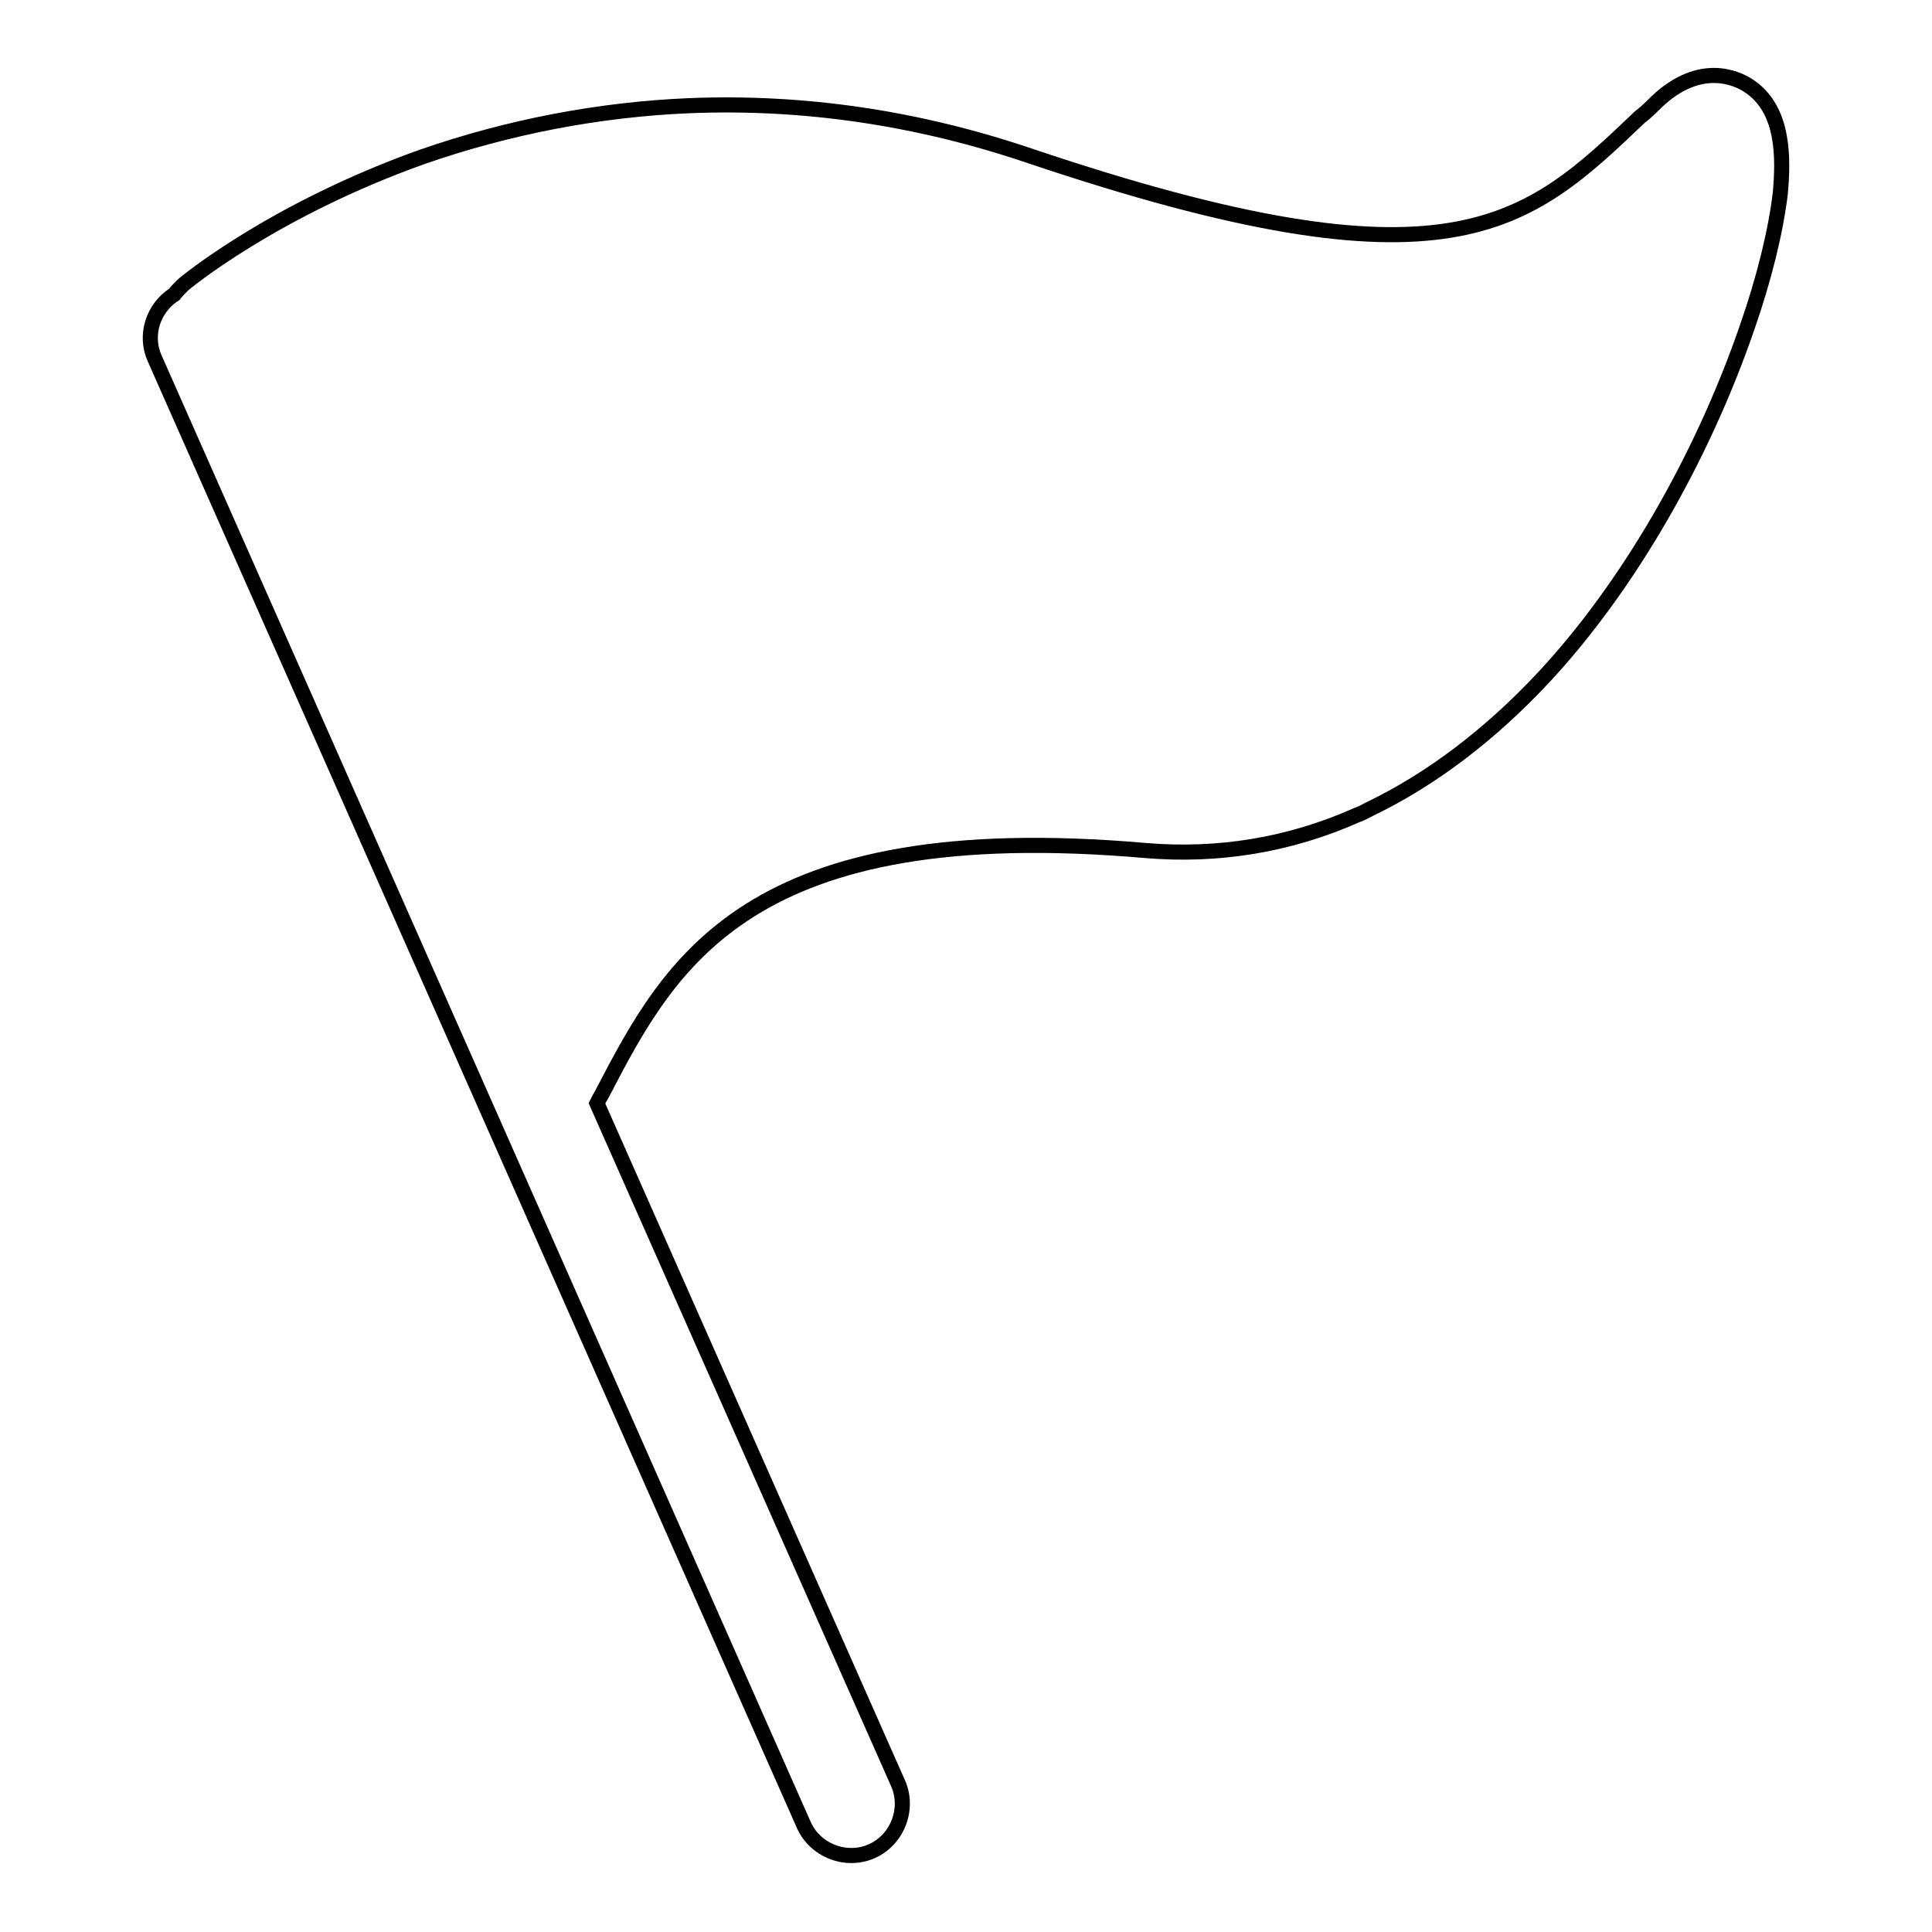
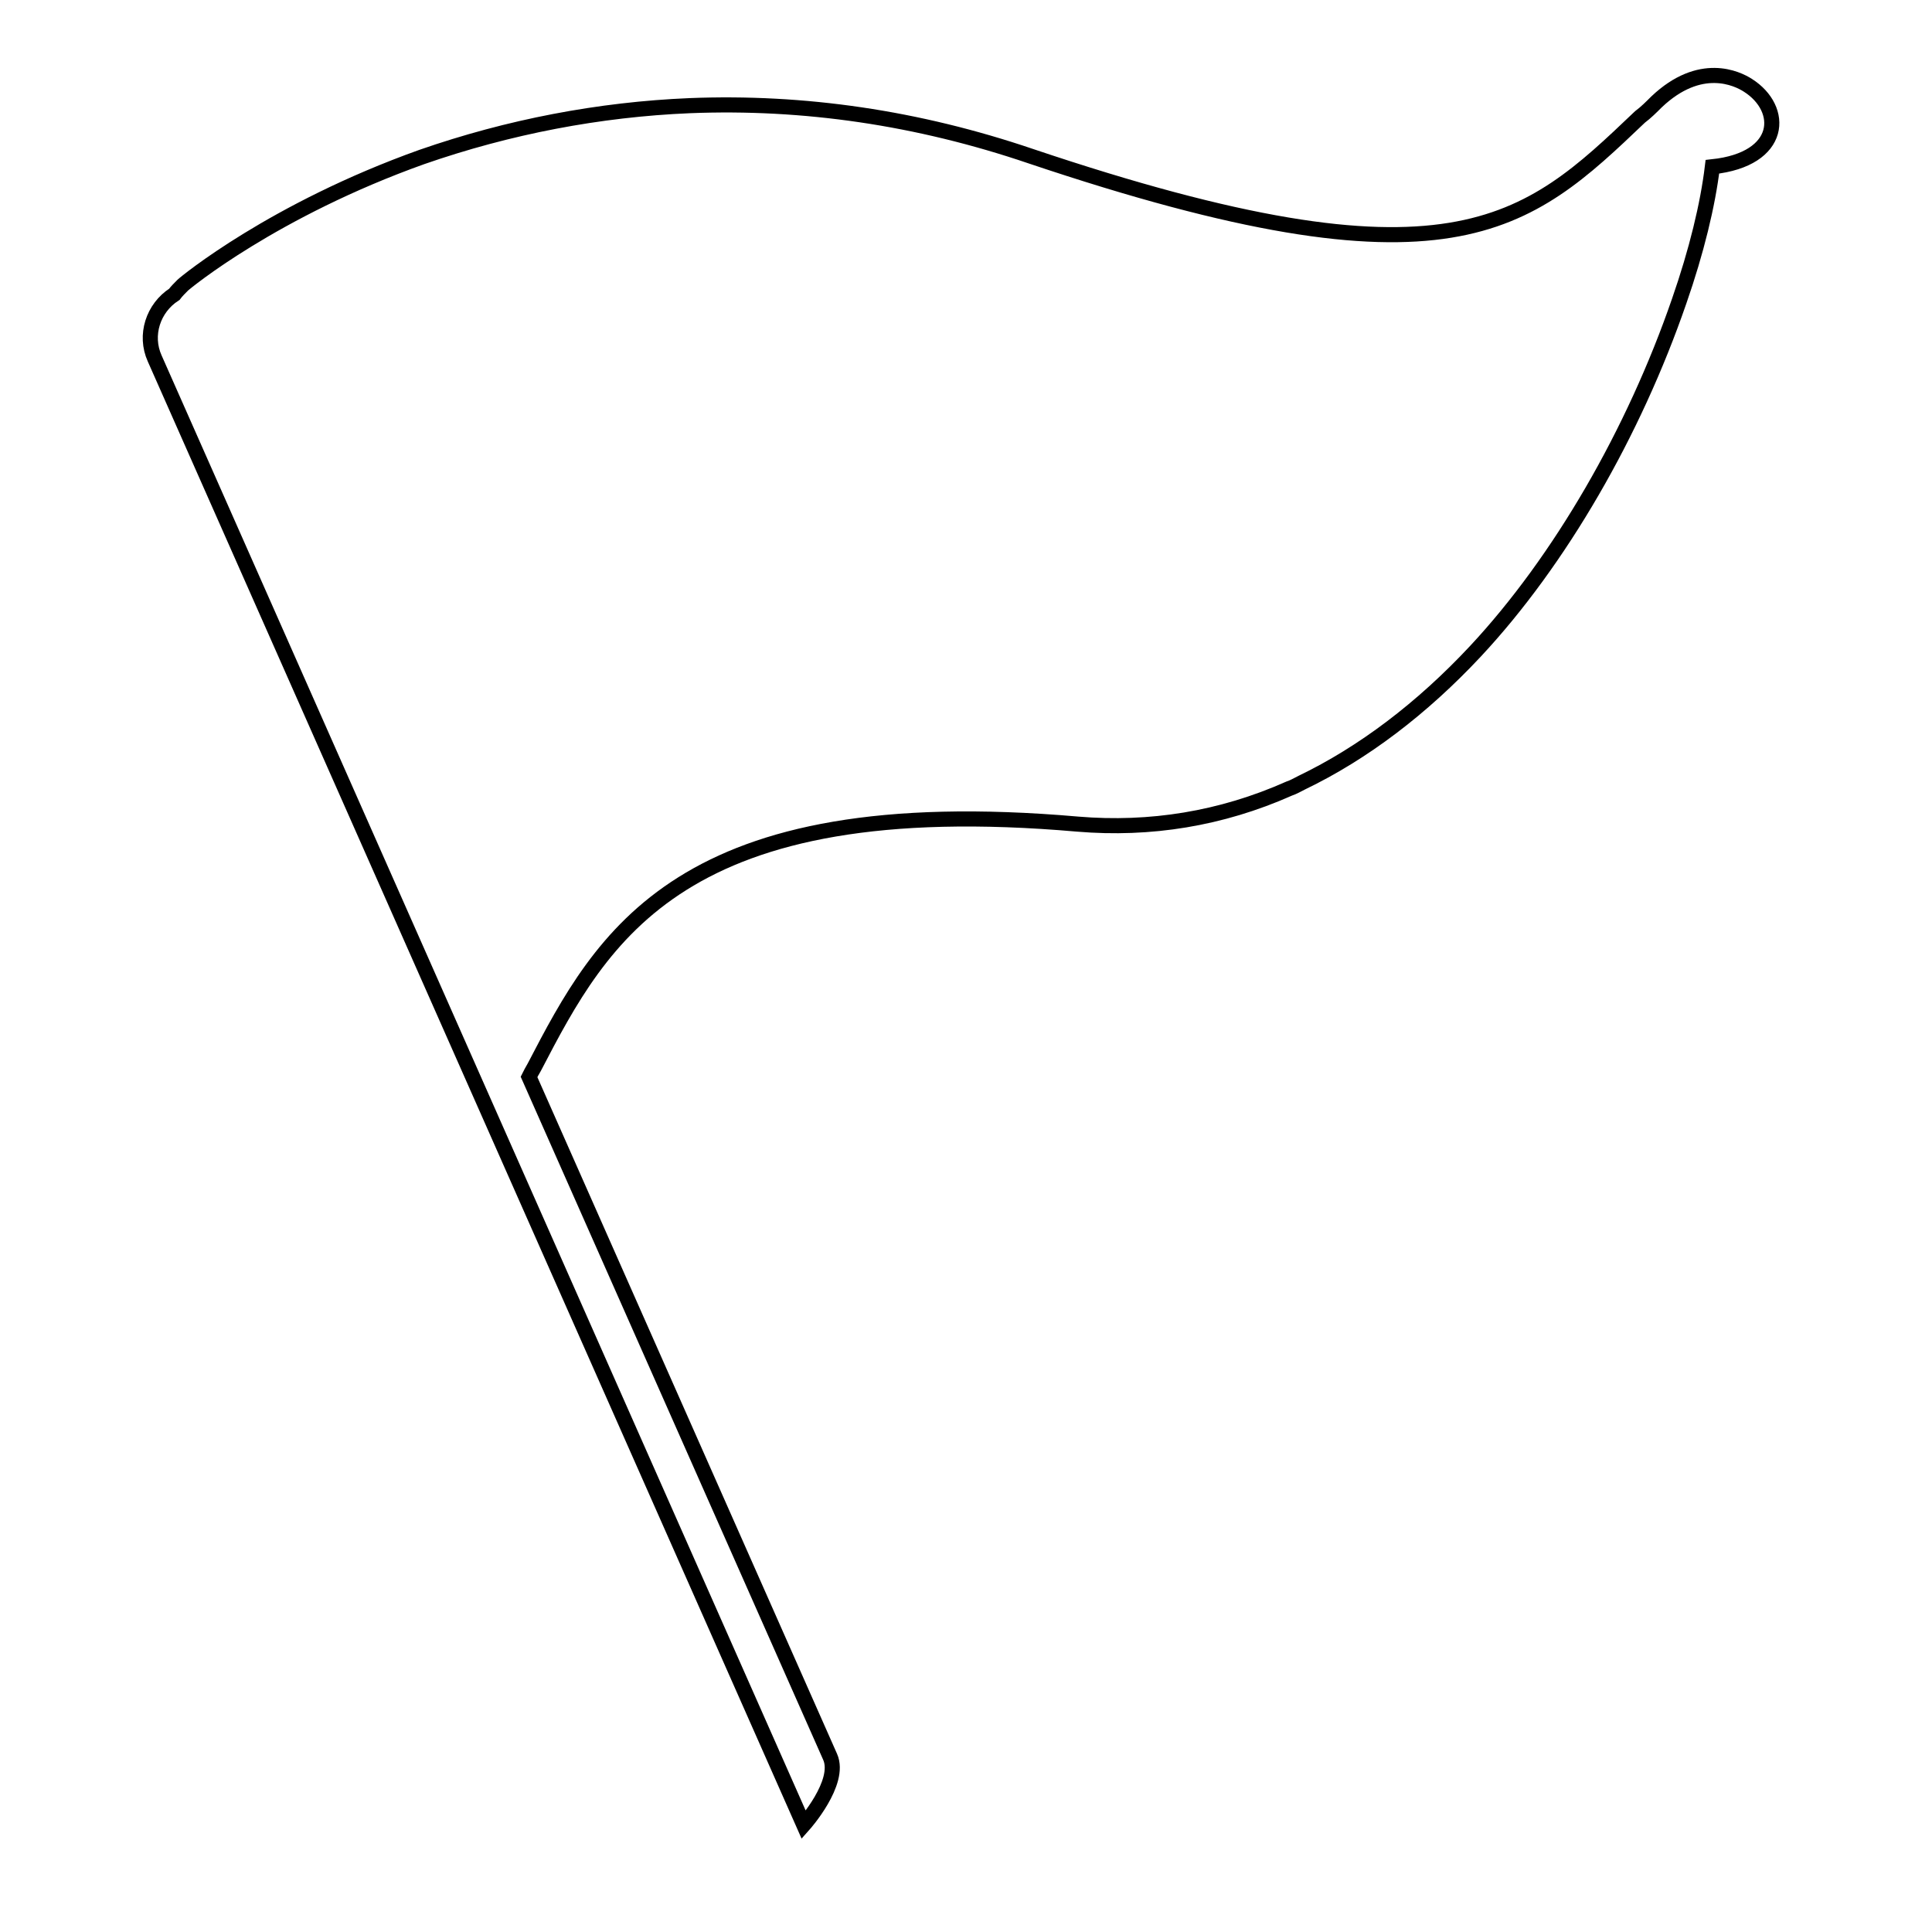
<svg xmlns="http://www.w3.org/2000/svg" version="1.1" x="0px" y="0px" viewBox="0 0 256 256" enable-background="new 0 0 256 256" xml:space="preserve">
  <g>
    <g>
-       <path stroke-width="2" fill-opacity="0" stroke="#000000" d="M231.6,11.3c-1.4-0.9-6.3-3.3-12.1,2.2c-0.7,0.7-1.4,1.4-2.2,2c-15.1,14.4-25.1,23.9-80.7,5.2c-15-5.1-30.1-7.3-45.2-6.7c-12,0.5-24,2.8-35.5,6.8c-19.6,7-31.3,16.6-31.7,17c-0.4,0.4-0.8,0.8-1.1,1.2c-2.8,1.8-4,5.4-2.6,8.5l86,194.3c1.5,3.4,5.6,5,9,3.5s5-5.6,3.5-9l-39.9-90.1c0.2-0.4,0.4-0.8,0.7-1.3c9-17.3,19.3-36.8,72-32.2c9.6,0.8,19-0.7,28-4.7c0.6-0.2,1.1-0.5,1.7-0.8c8.1-3.9,15.9-9.8,23-17.4c11.2-12,21-29,27-46.4c2.3-6.6,3.8-12.8,4.4-17.8C236.3,21.1,236.5,14.4,231.6,11.3z" />
+       <path stroke-width="2" fill-opacity="0" stroke="#000000" d="M231.6,11.3c-1.4-0.9-6.3-3.3-12.1,2.2c-0.7,0.7-1.4,1.4-2.2,2c-15.1,14.4-25.1,23.9-80.7,5.2c-15-5.1-30.1-7.3-45.2-6.7c-12,0.5-24,2.8-35.5,6.8c-19.6,7-31.3,16.6-31.7,17c-0.4,0.4-0.8,0.8-1.1,1.2c-2.8,1.8-4,5.4-2.6,8.5l86,194.3s5-5.6,3.5-9l-39.9-90.1c0.2-0.4,0.4-0.8,0.7-1.3c9-17.3,19.3-36.8,72-32.2c9.6,0.8,19-0.7,28-4.7c0.6-0.2,1.1-0.5,1.7-0.8c8.1-3.9,15.9-9.8,23-17.4c11.2-12,21-29,27-46.4c2.3-6.6,3.8-12.8,4.4-17.8C236.3,21.1,236.5,14.4,231.6,11.3z" />
    </g>
  </g>
</svg>